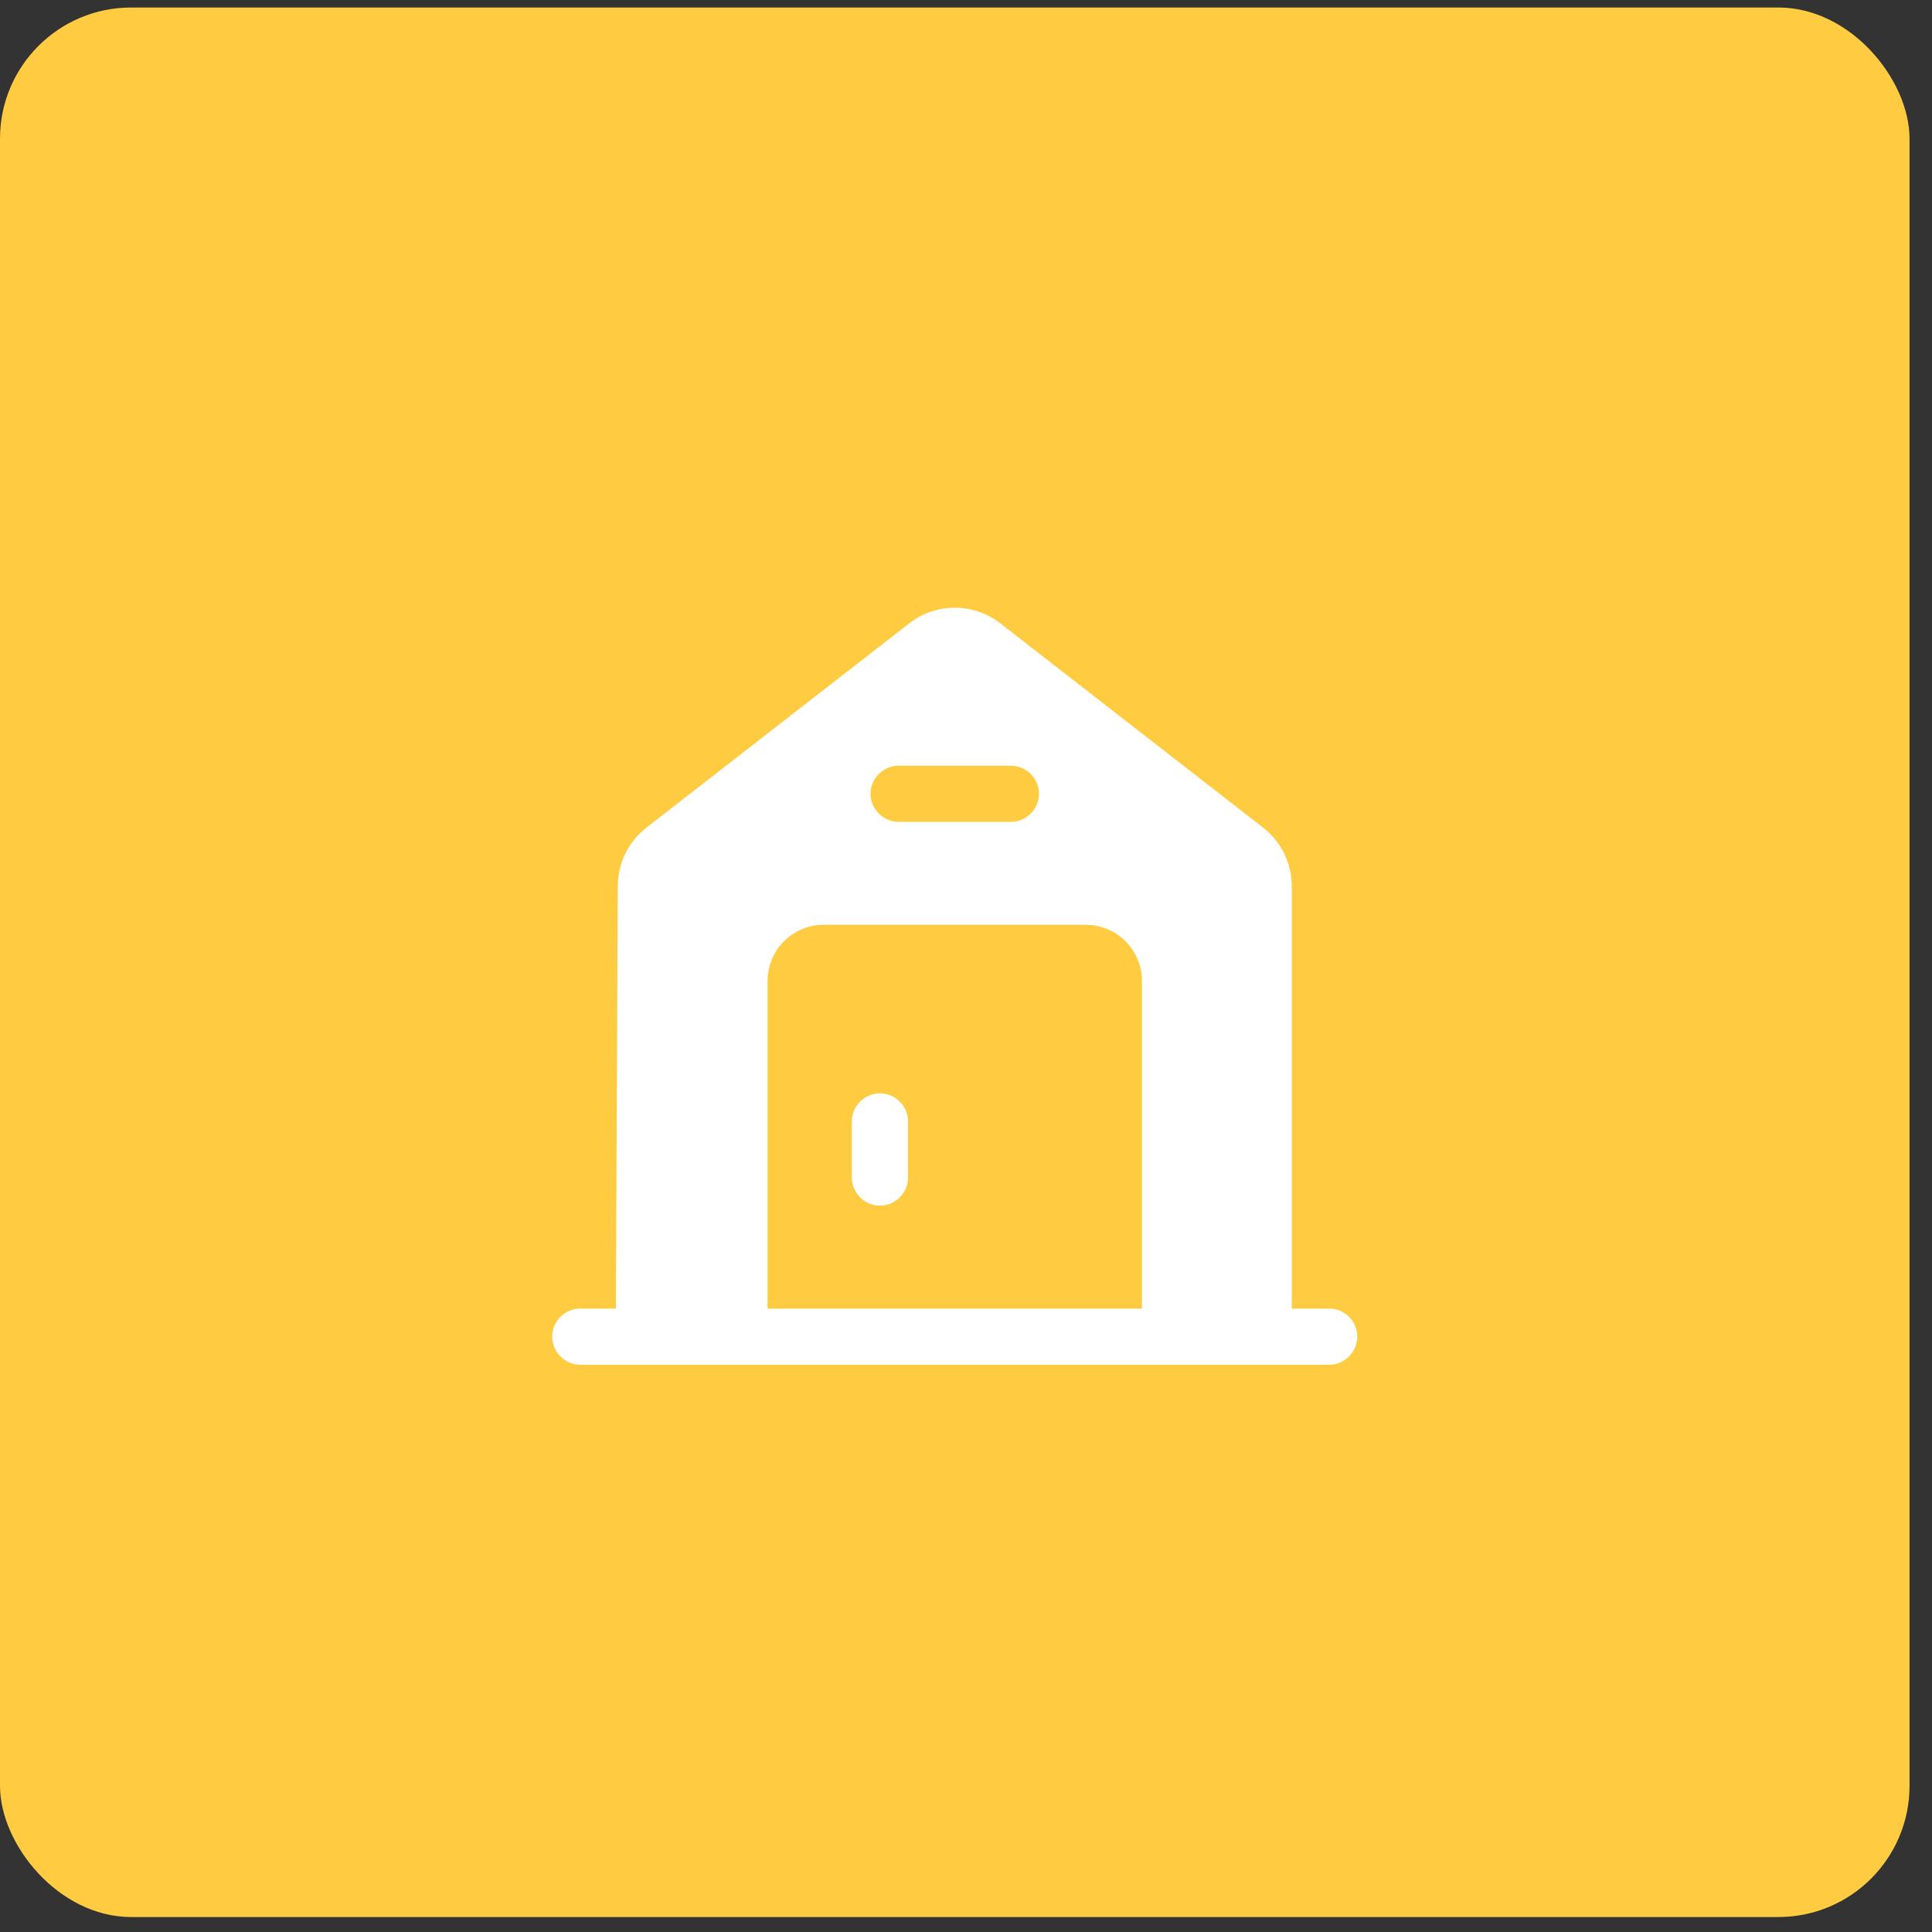
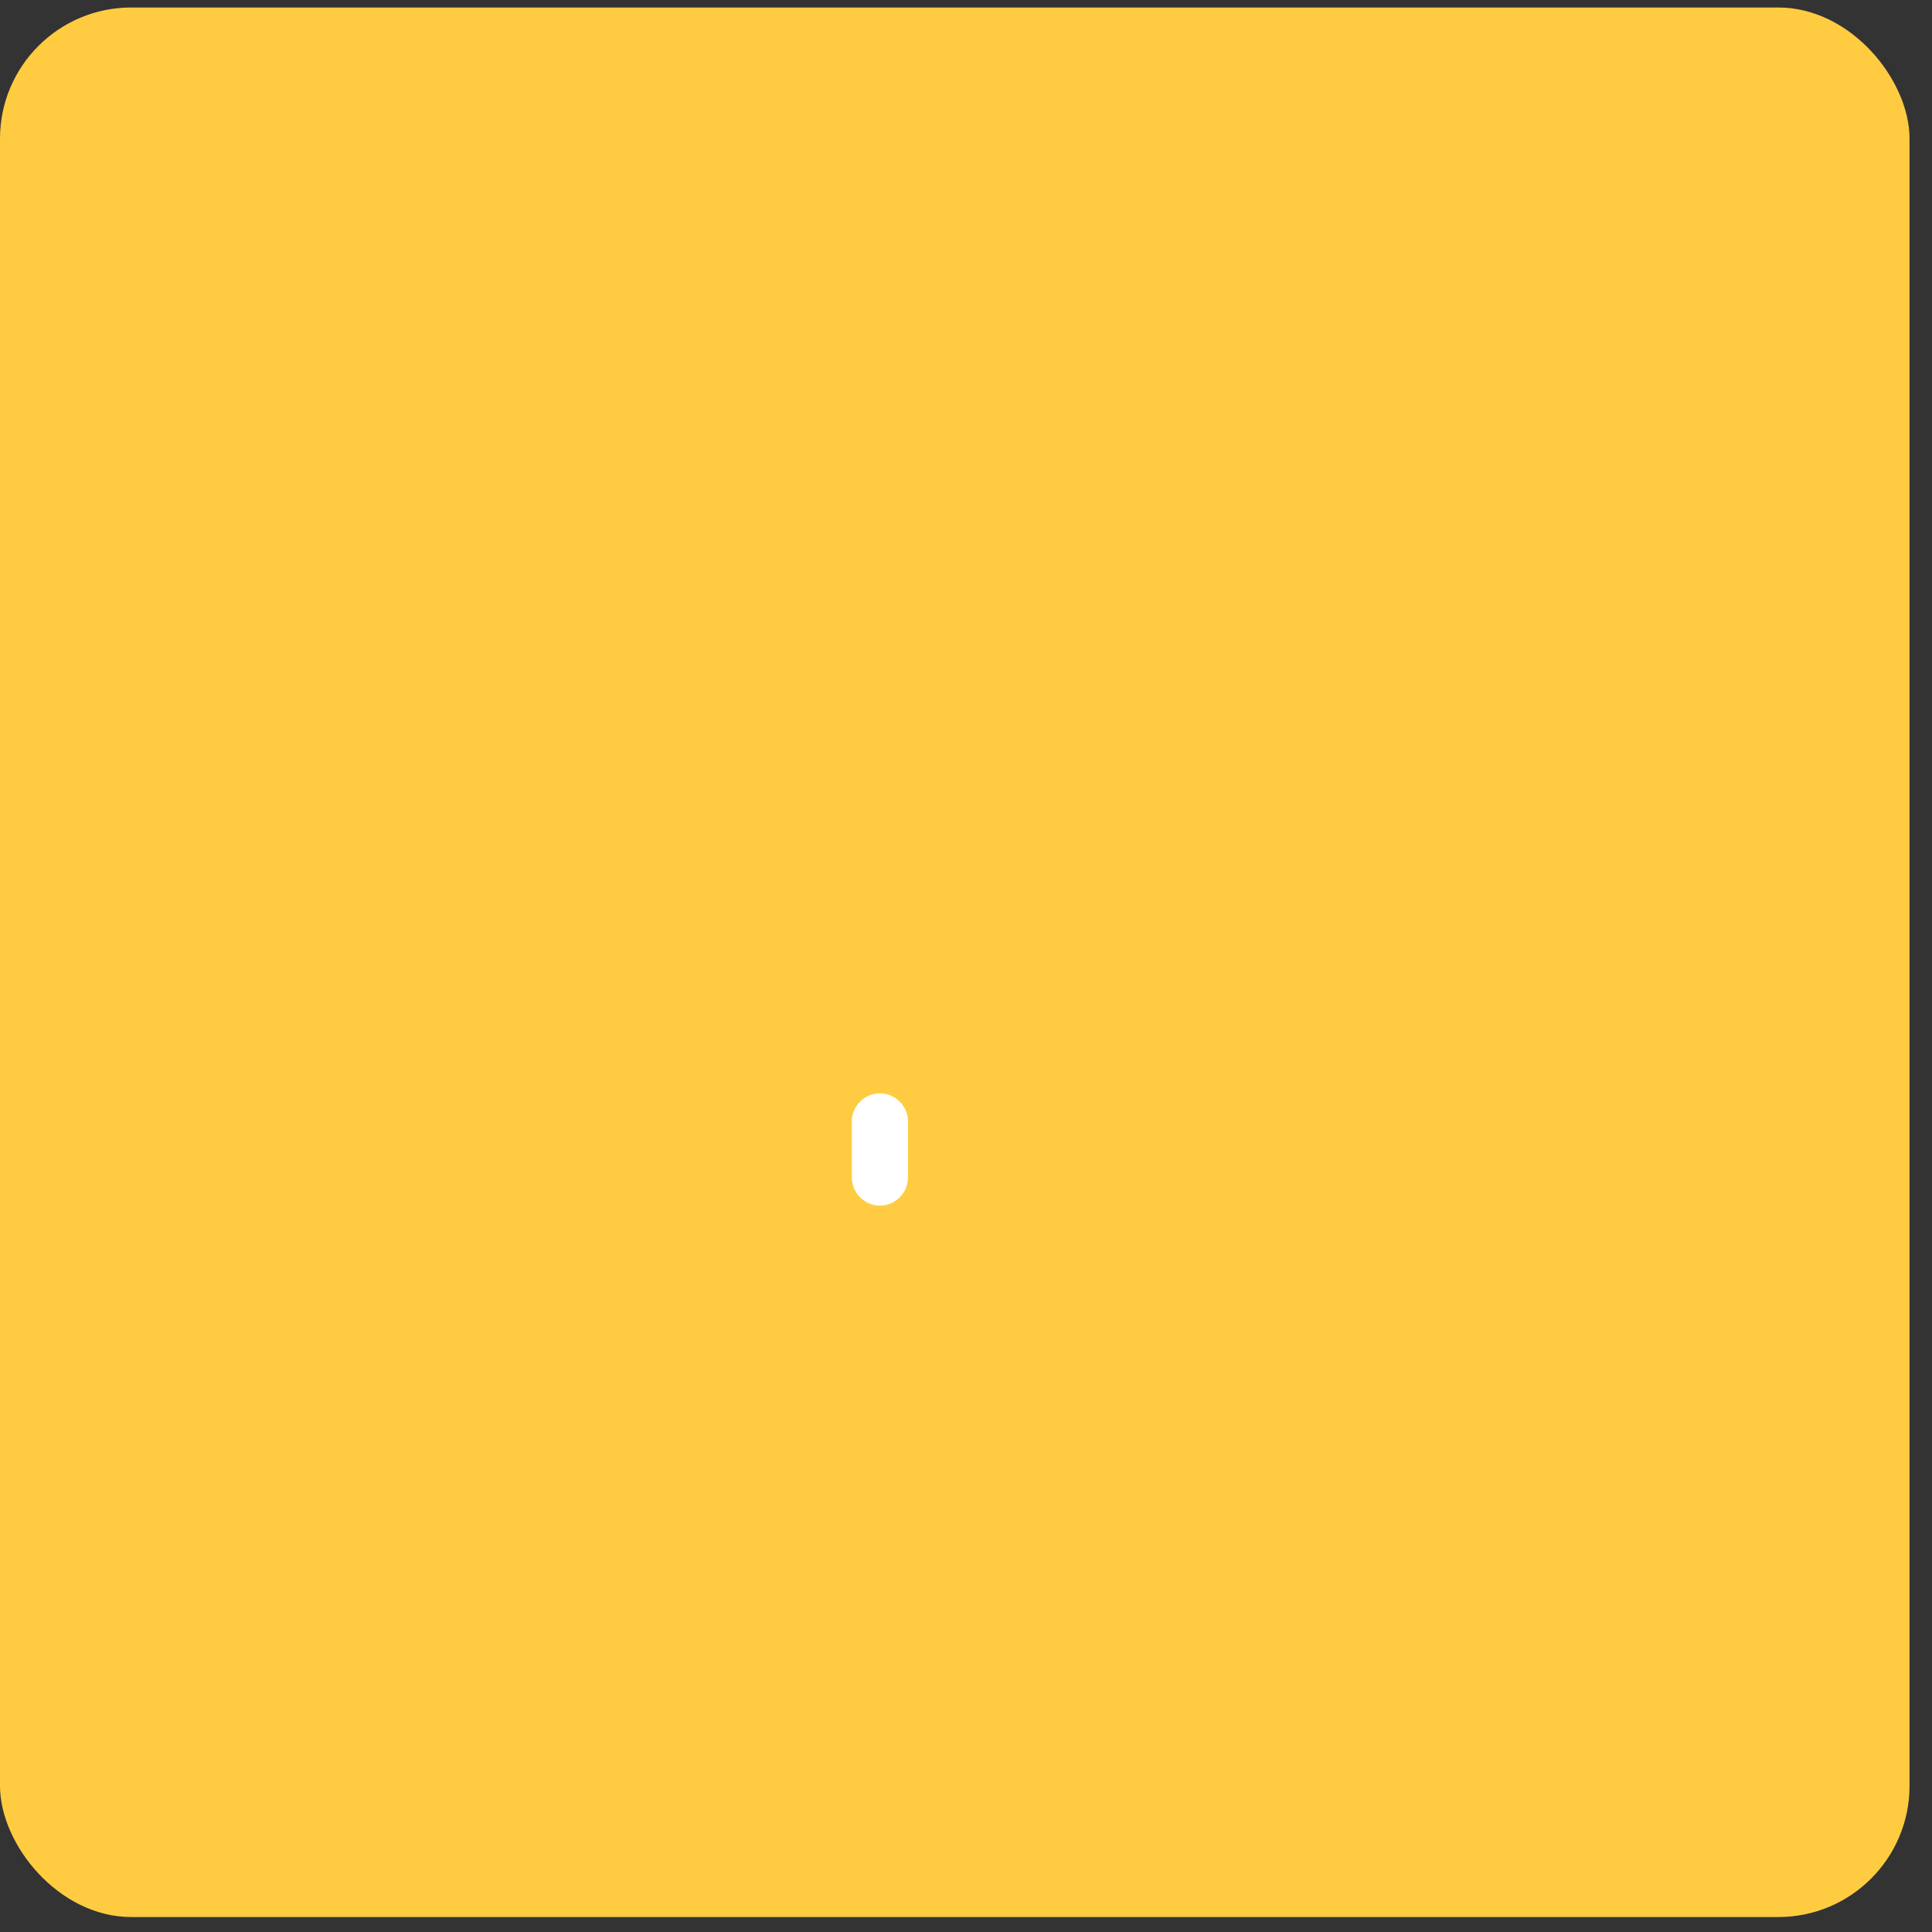
<svg xmlns="http://www.w3.org/2000/svg" width="43" height="43" viewBox="0 0 43 43" fill="none">
  <rect x="0" y="0" width="43" height="43" fill="#333333" stroke="none" />
  <rect y="0.167" width="42.5" height="42.5" rx="2.92" fill="#FFCC41" />
  <path d="M19.584 24.334C19.242 24.334 18.959 24.617 18.959 24.959V26.209C18.959 26.55 19.242 26.834 19.584 26.834C19.925 26.834 20.209 26.55 20.209 26.209V24.959C20.209 24.617 19.925 24.334 19.584 24.334Z" fill="white" />
-   <path d="M29.583 29.125H28.75V19.733C28.75 19.217 28.517 18.733 28.108 18.417L22.275 13.883C21.675 13.408 20.825 13.408 20.225 13.883L14.392 18.417C13.983 18.733 13.75 19.217 13.75 19.725L13.708 29.125H12.916C12.575 29.125 12.291 29.4 12.291 29.75C12.291 30.092 12.575 30.375 12.916 30.375H29.583C29.925 30.375 30.208 30.092 30.208 29.75C30.208 29.4 29.925 29.125 29.583 29.125ZM20 17.042H22.5C22.841 17.042 23.125 17.325 23.125 17.667C23.125 18.008 22.841 18.292 22.5 18.292H20C19.658 18.292 19.375 18.008 19.375 17.667C19.375 17.325 19.658 17.042 20 17.042ZM25.416 29.125H17.083V21.833C17.083 21.142 17.642 20.583 18.333 20.583H24.166C24.858 20.583 25.416 21.142 25.416 21.833V29.125Z" fill="white" />
</svg>